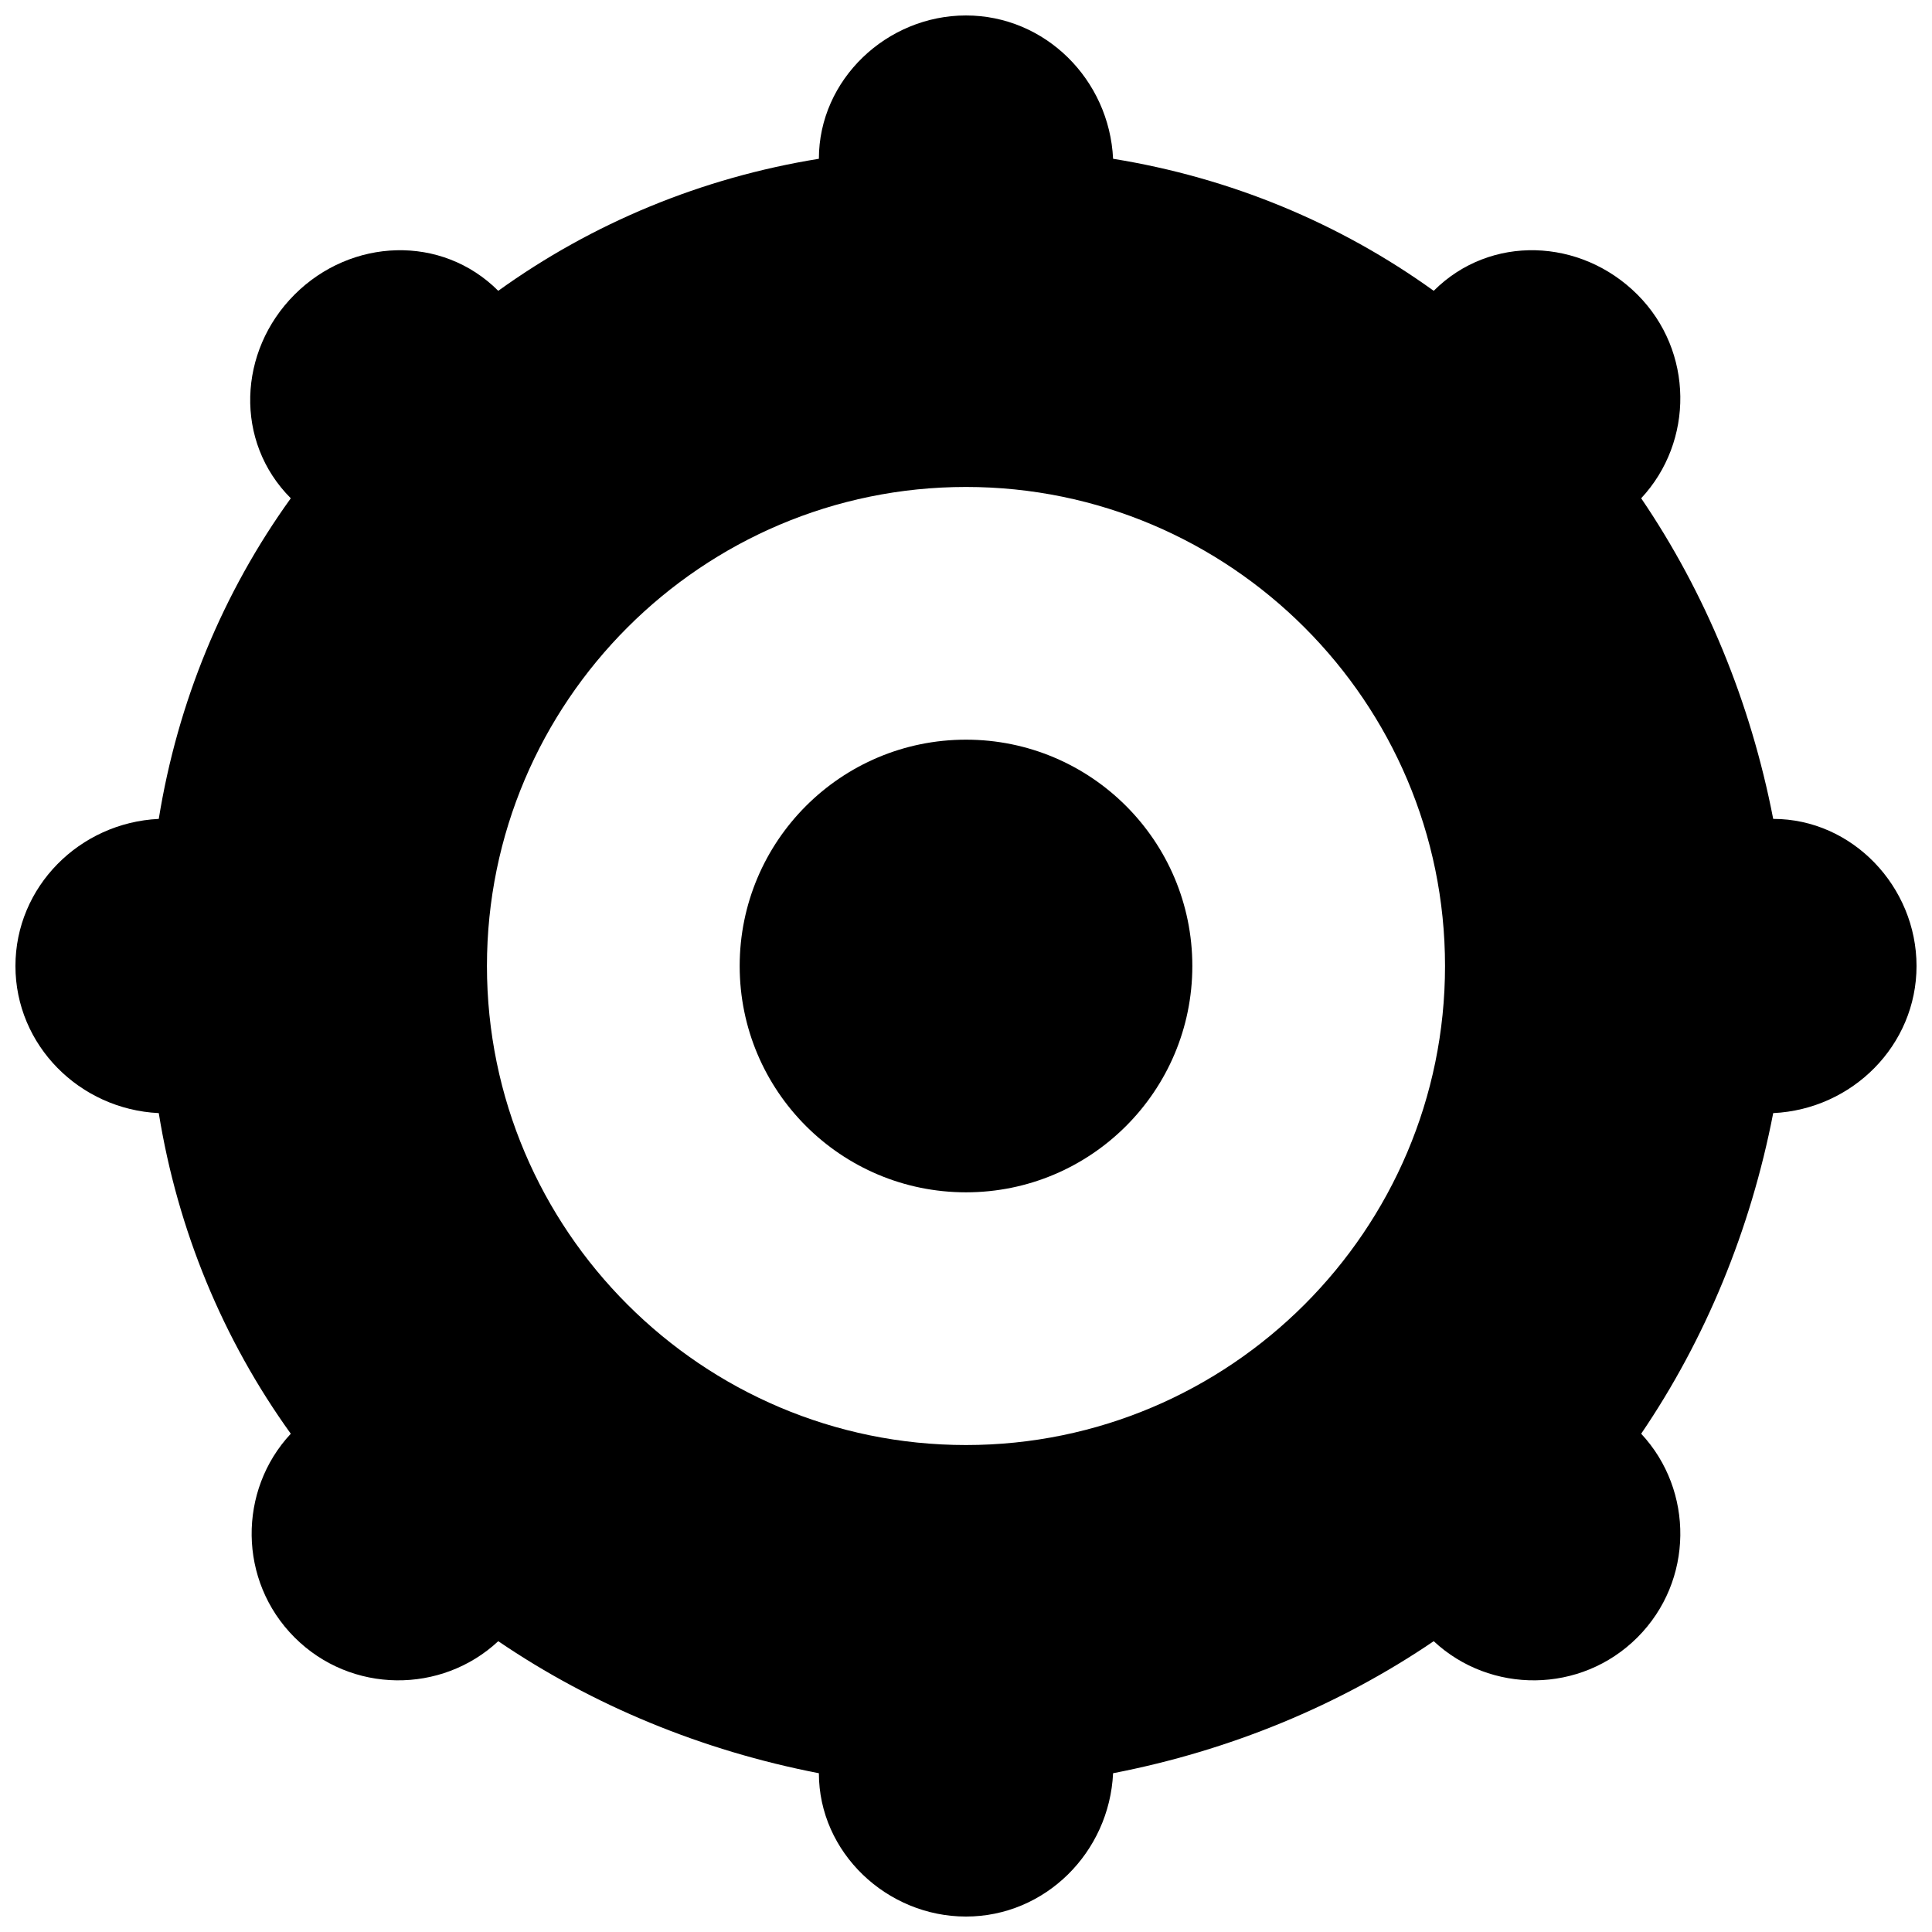
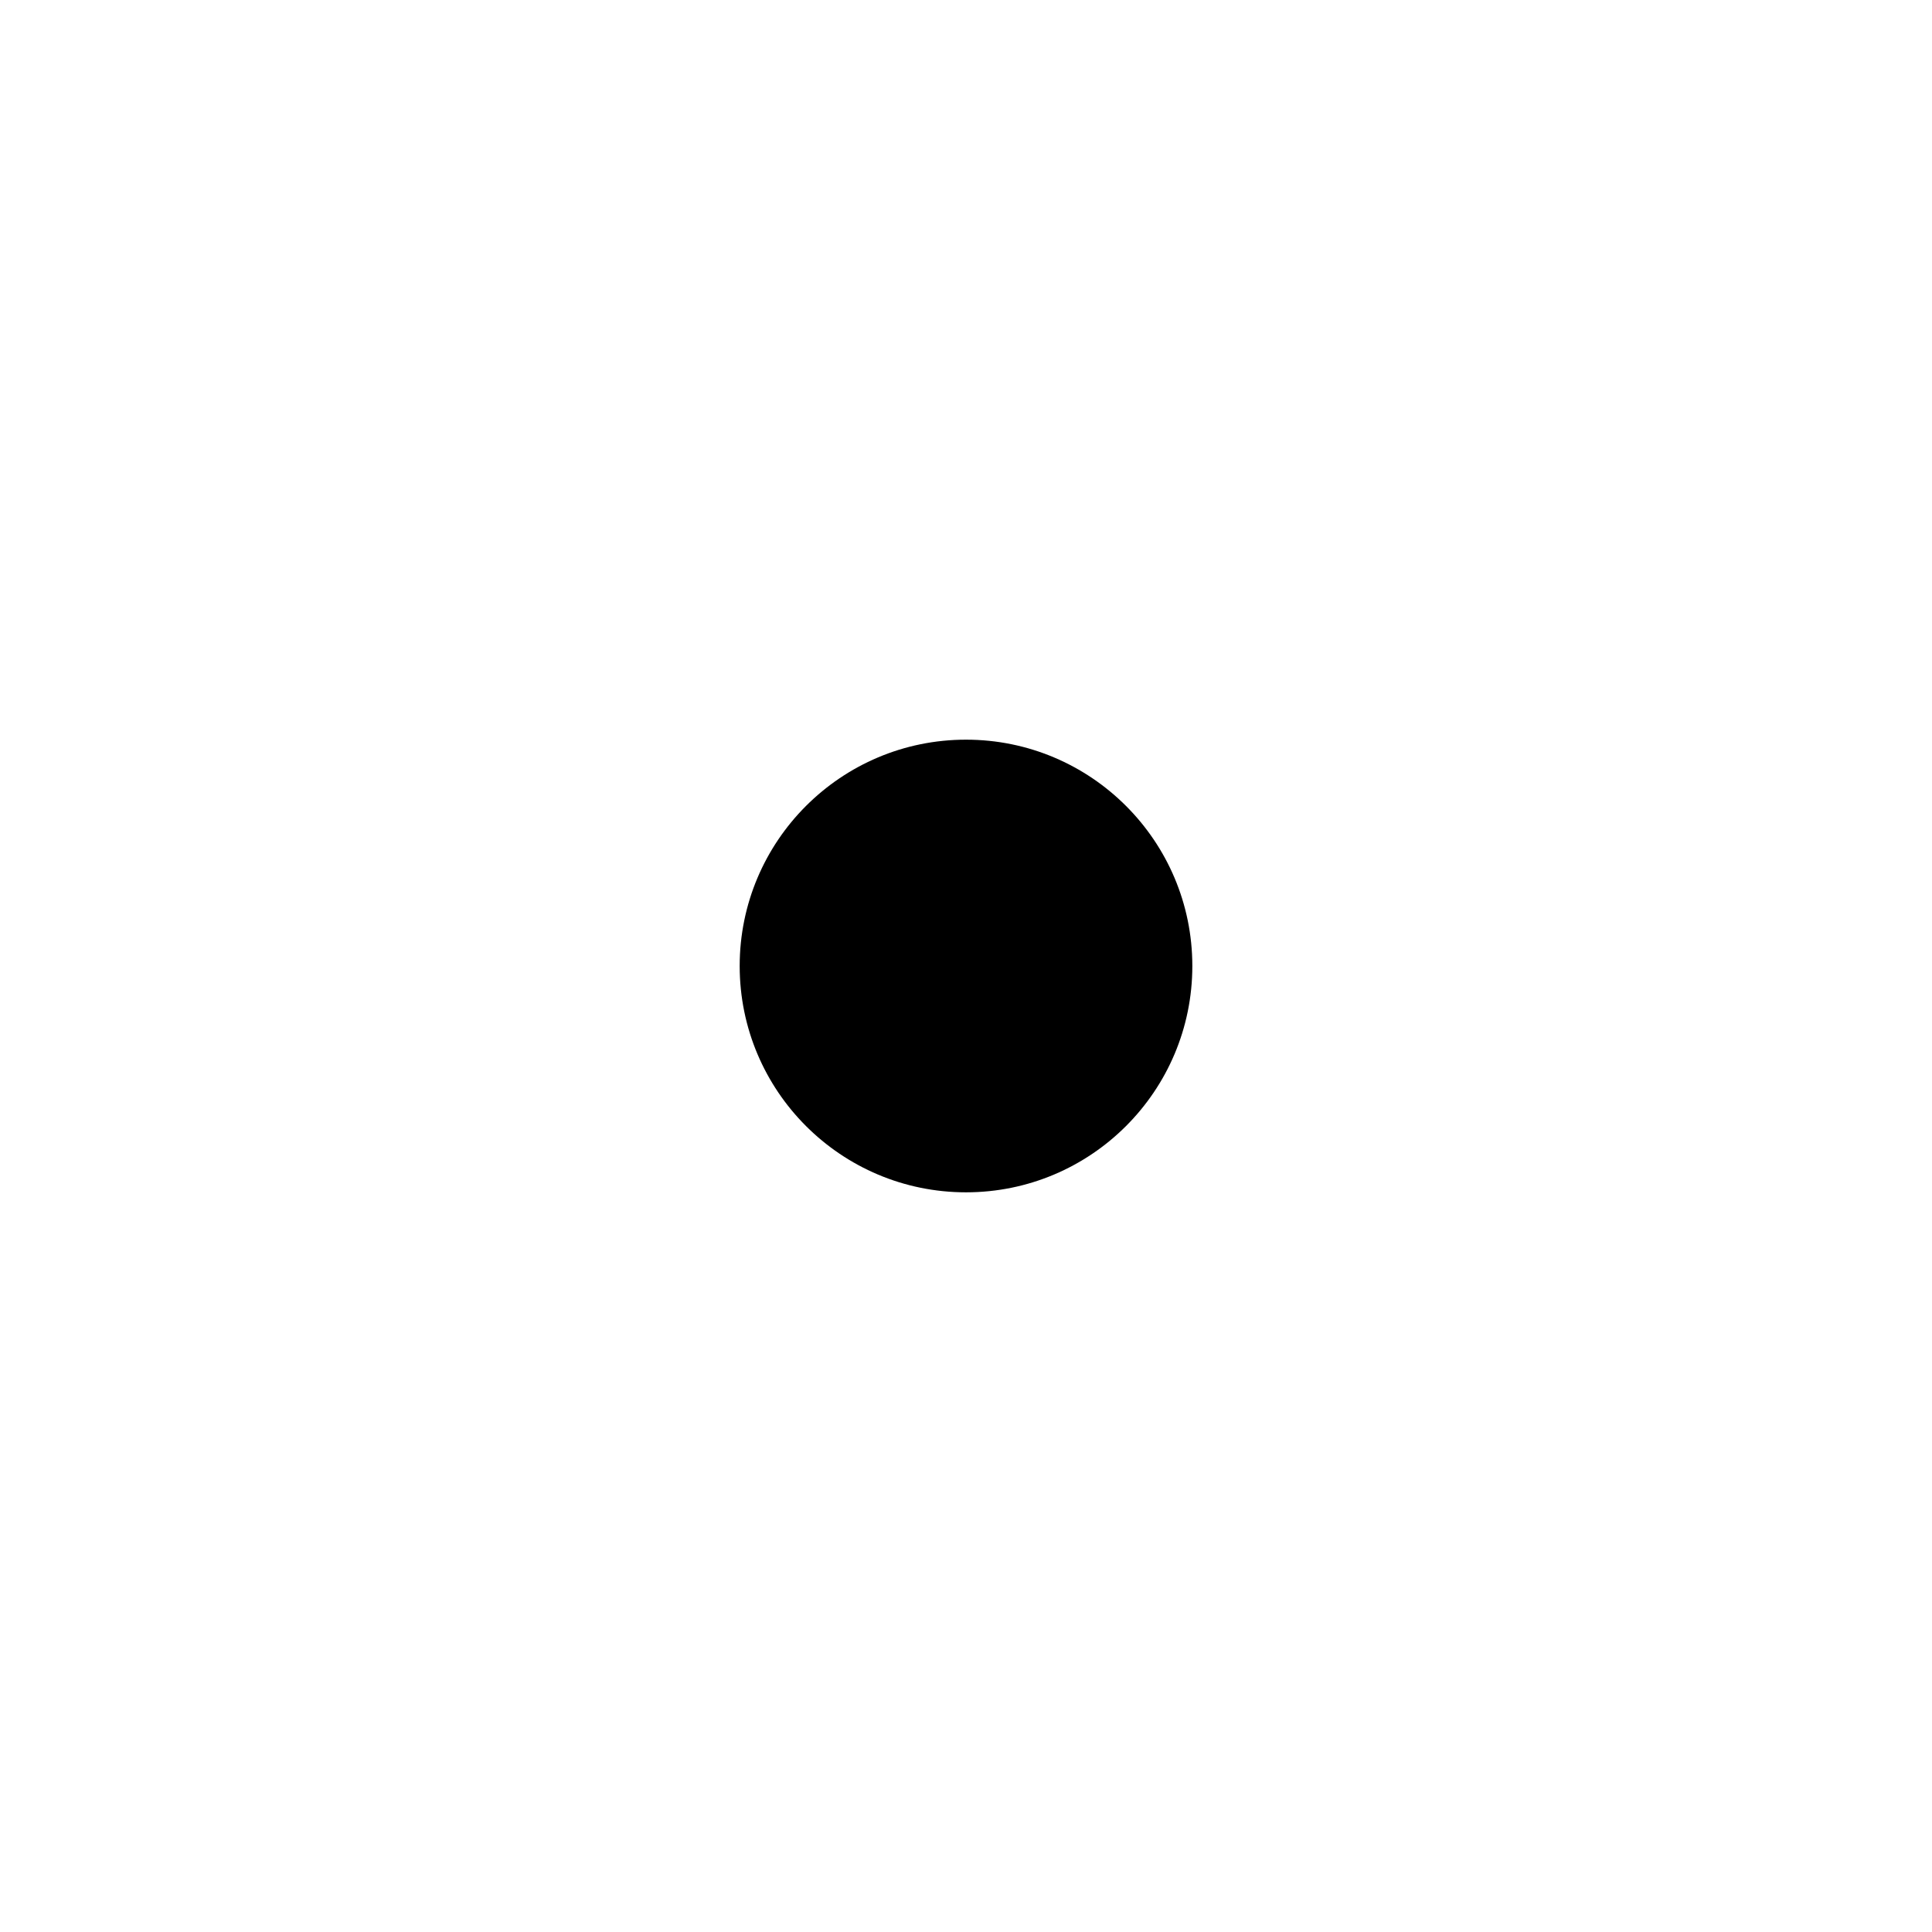
<svg xmlns="http://www.w3.org/2000/svg" width="800px" height="800px" version="1.1" viewBox="144 144 512 512">
  <defs>
    <clipPath id="a">
      <path d="m148.09 148.09h503.81v503.81h-503.81z" />
    </clipPath>
  </defs>
  <g clip-path="url(#a)">
-     <path d="m438.98 186.08c30.988 5 59.977 16.992 84.969 34.988 14.996-14.996 38.984-13.996 53.98 1s14.996 38.984 1 53.98c16.992 24.992 28.988 53.98 34.988 84.969 20.992 0 37.984 17.992 37.984 38.984s-16.992 37.984-37.984 38.984c-5.996 30.988-17.992 59.977-34.988 84.969 13.996 14.996 13.996 38.984-1 53.98s-38.984 14.996-53.98 1c-24.992 16.992-53.98 28.988-84.969 34.988-1 20.992-17.992 37.984-38.984 37.984s-38.984-16.992-38.984-37.984c-30.988-5.996-59.977-17.992-84.969-34.988-14.996 13.996-38.984 13.996-53.98-1s-14.996-38.984-1-53.98c-17.992-24.992-29.988-53.98-34.988-84.969-20.992-1-37.984-17.992-37.984-38.984s16.992-37.984 37.984-38.984c5-30.988 16.992-59.977 34.988-84.969-14.996-14.996-13.996-38.984 1-53.98s38.984-15.992 53.98-1c24.992-17.992 53.98-29.988 84.969-34.988 0-20.992 17.992-37.984 38.984-37.984s37.984 16.992 38.984 37.984zm-38.984 86.969c69.973 0 126.95 56.977 126.95 126.95 0 69.973-56.977 126.95-126.95 126.95-69.973 0-126.95-56.977-126.95-126.95 0-69.973 56.977-126.95 126.95-126.95z" fill-rule="evenodd" />
-   </g>
+     </g>
  <path d="m459.98 400c0 33.125-26.852 59.977-59.977 59.977s-59.98-26.852-59.98-59.977 26.855-59.98 59.98-59.98 59.977 26.855 59.977 59.98" fill-rule="evenodd" />
</svg>